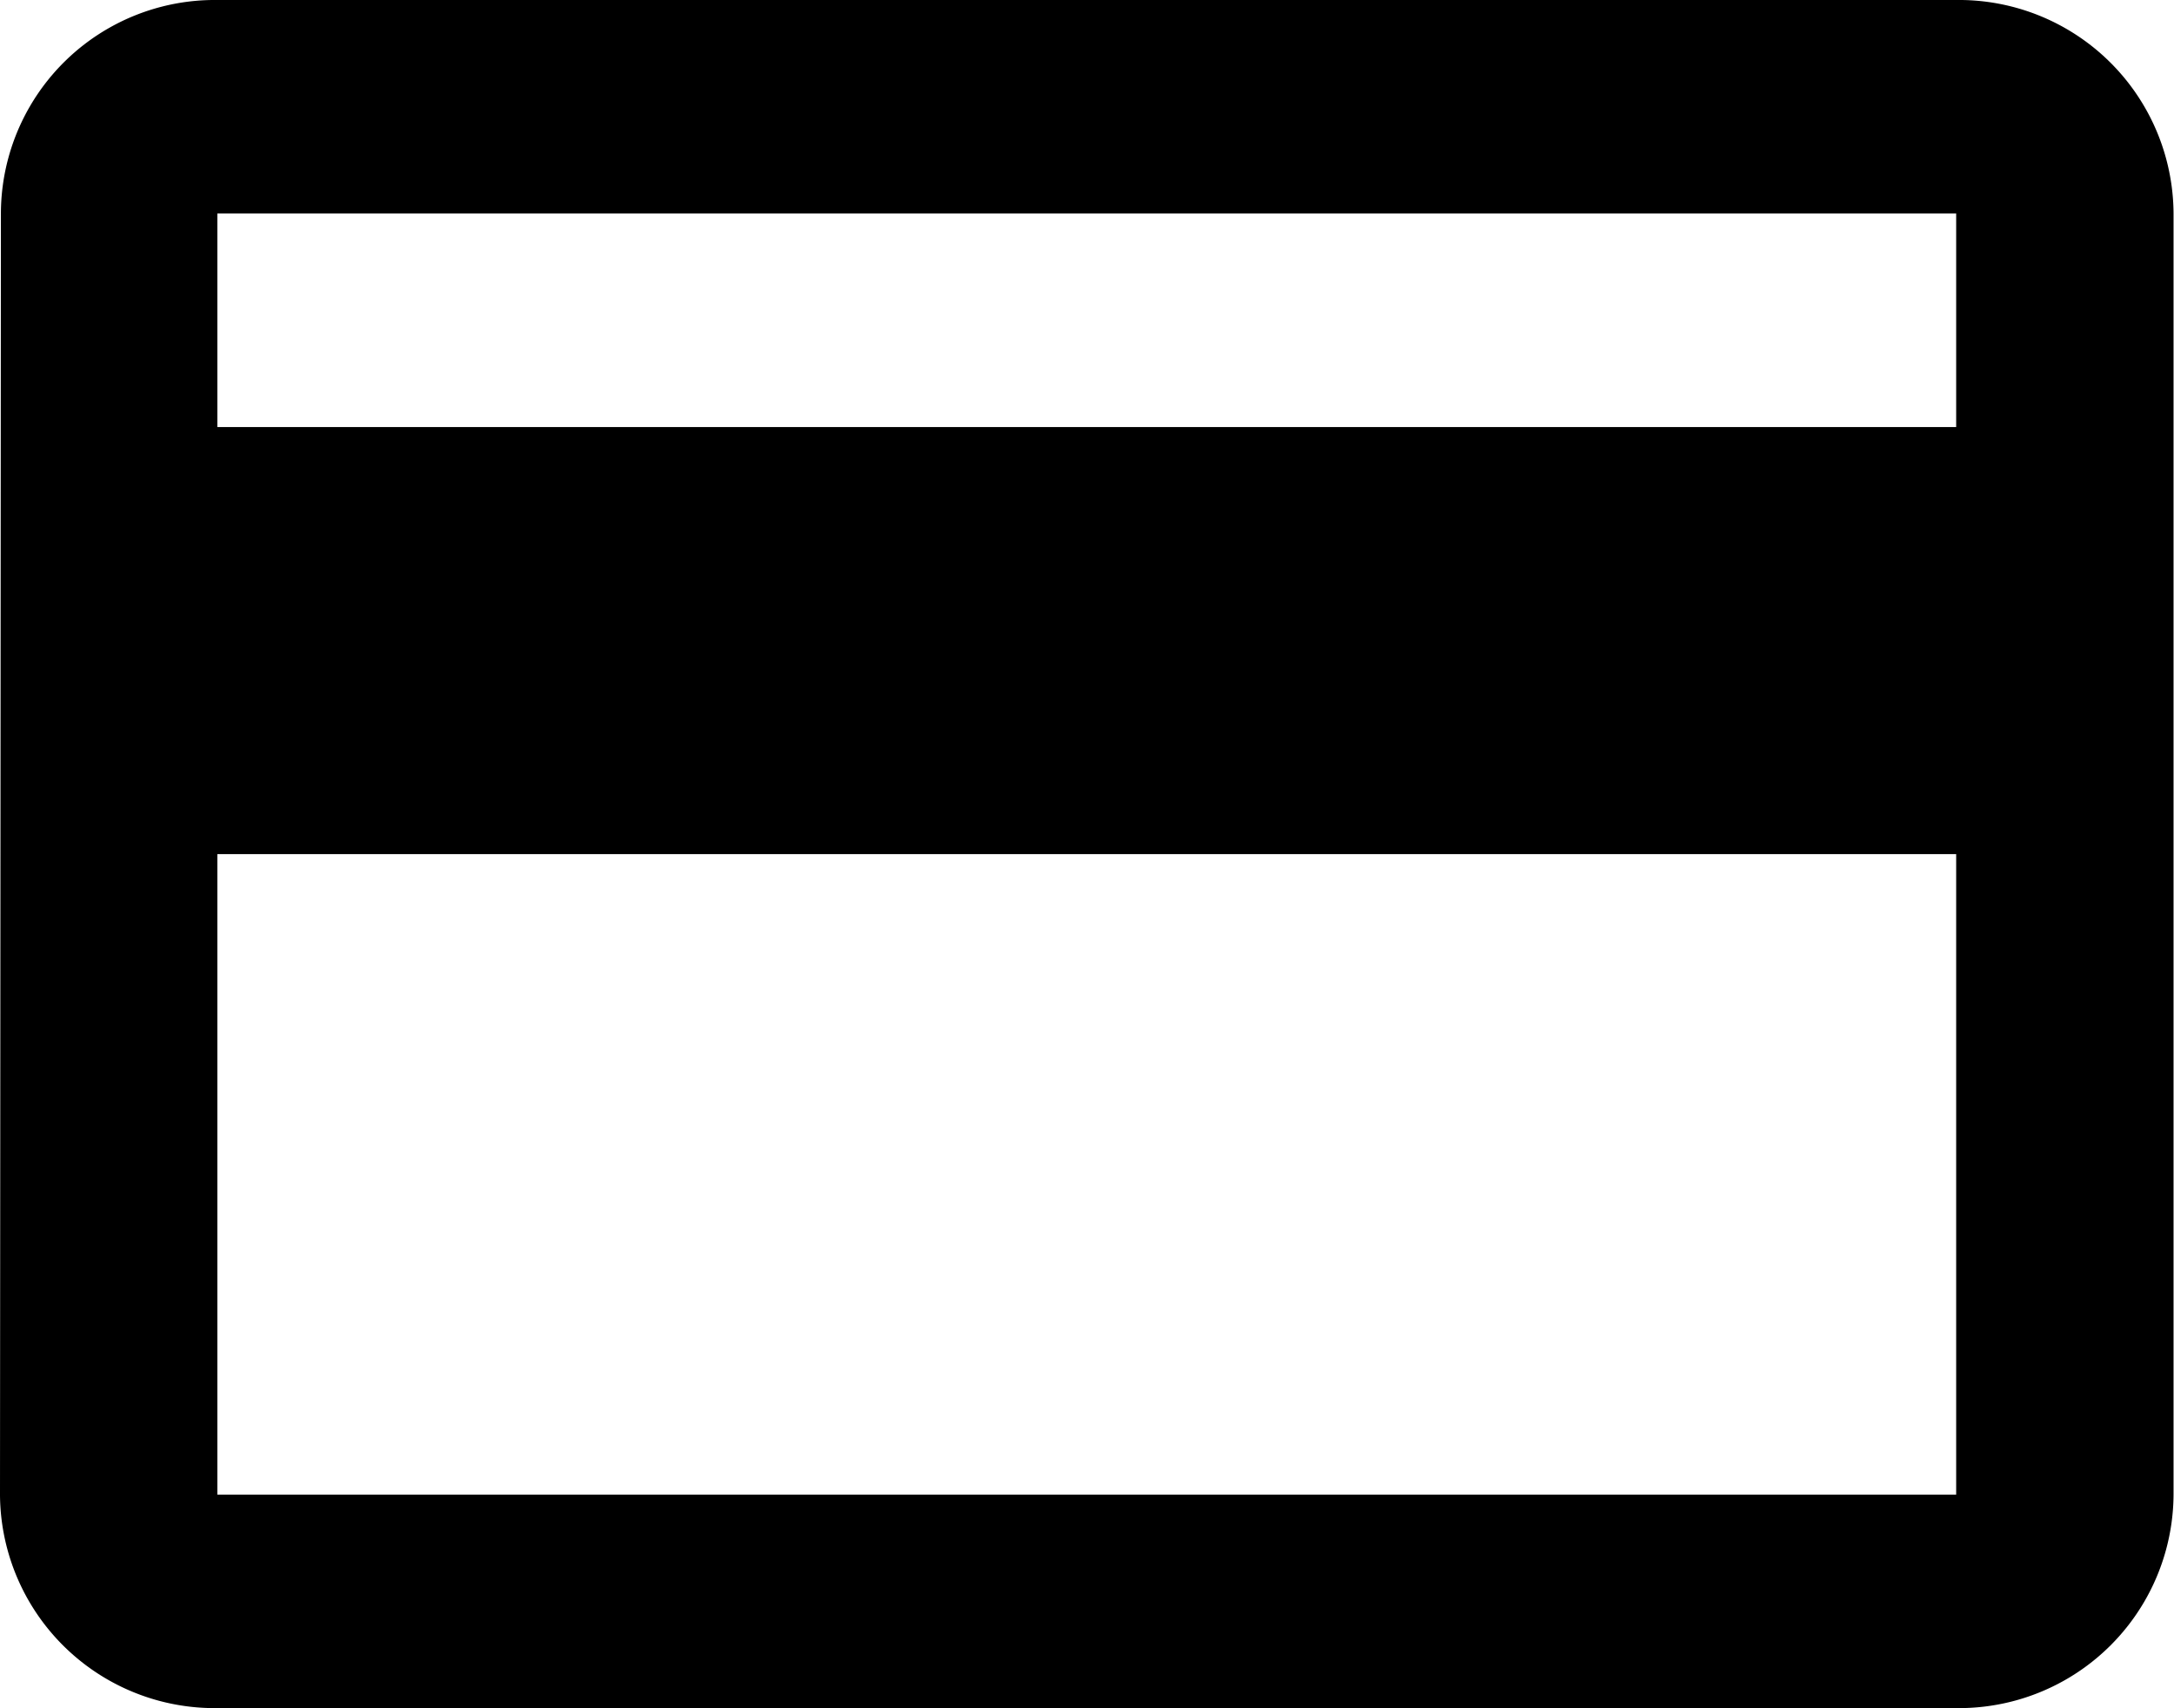
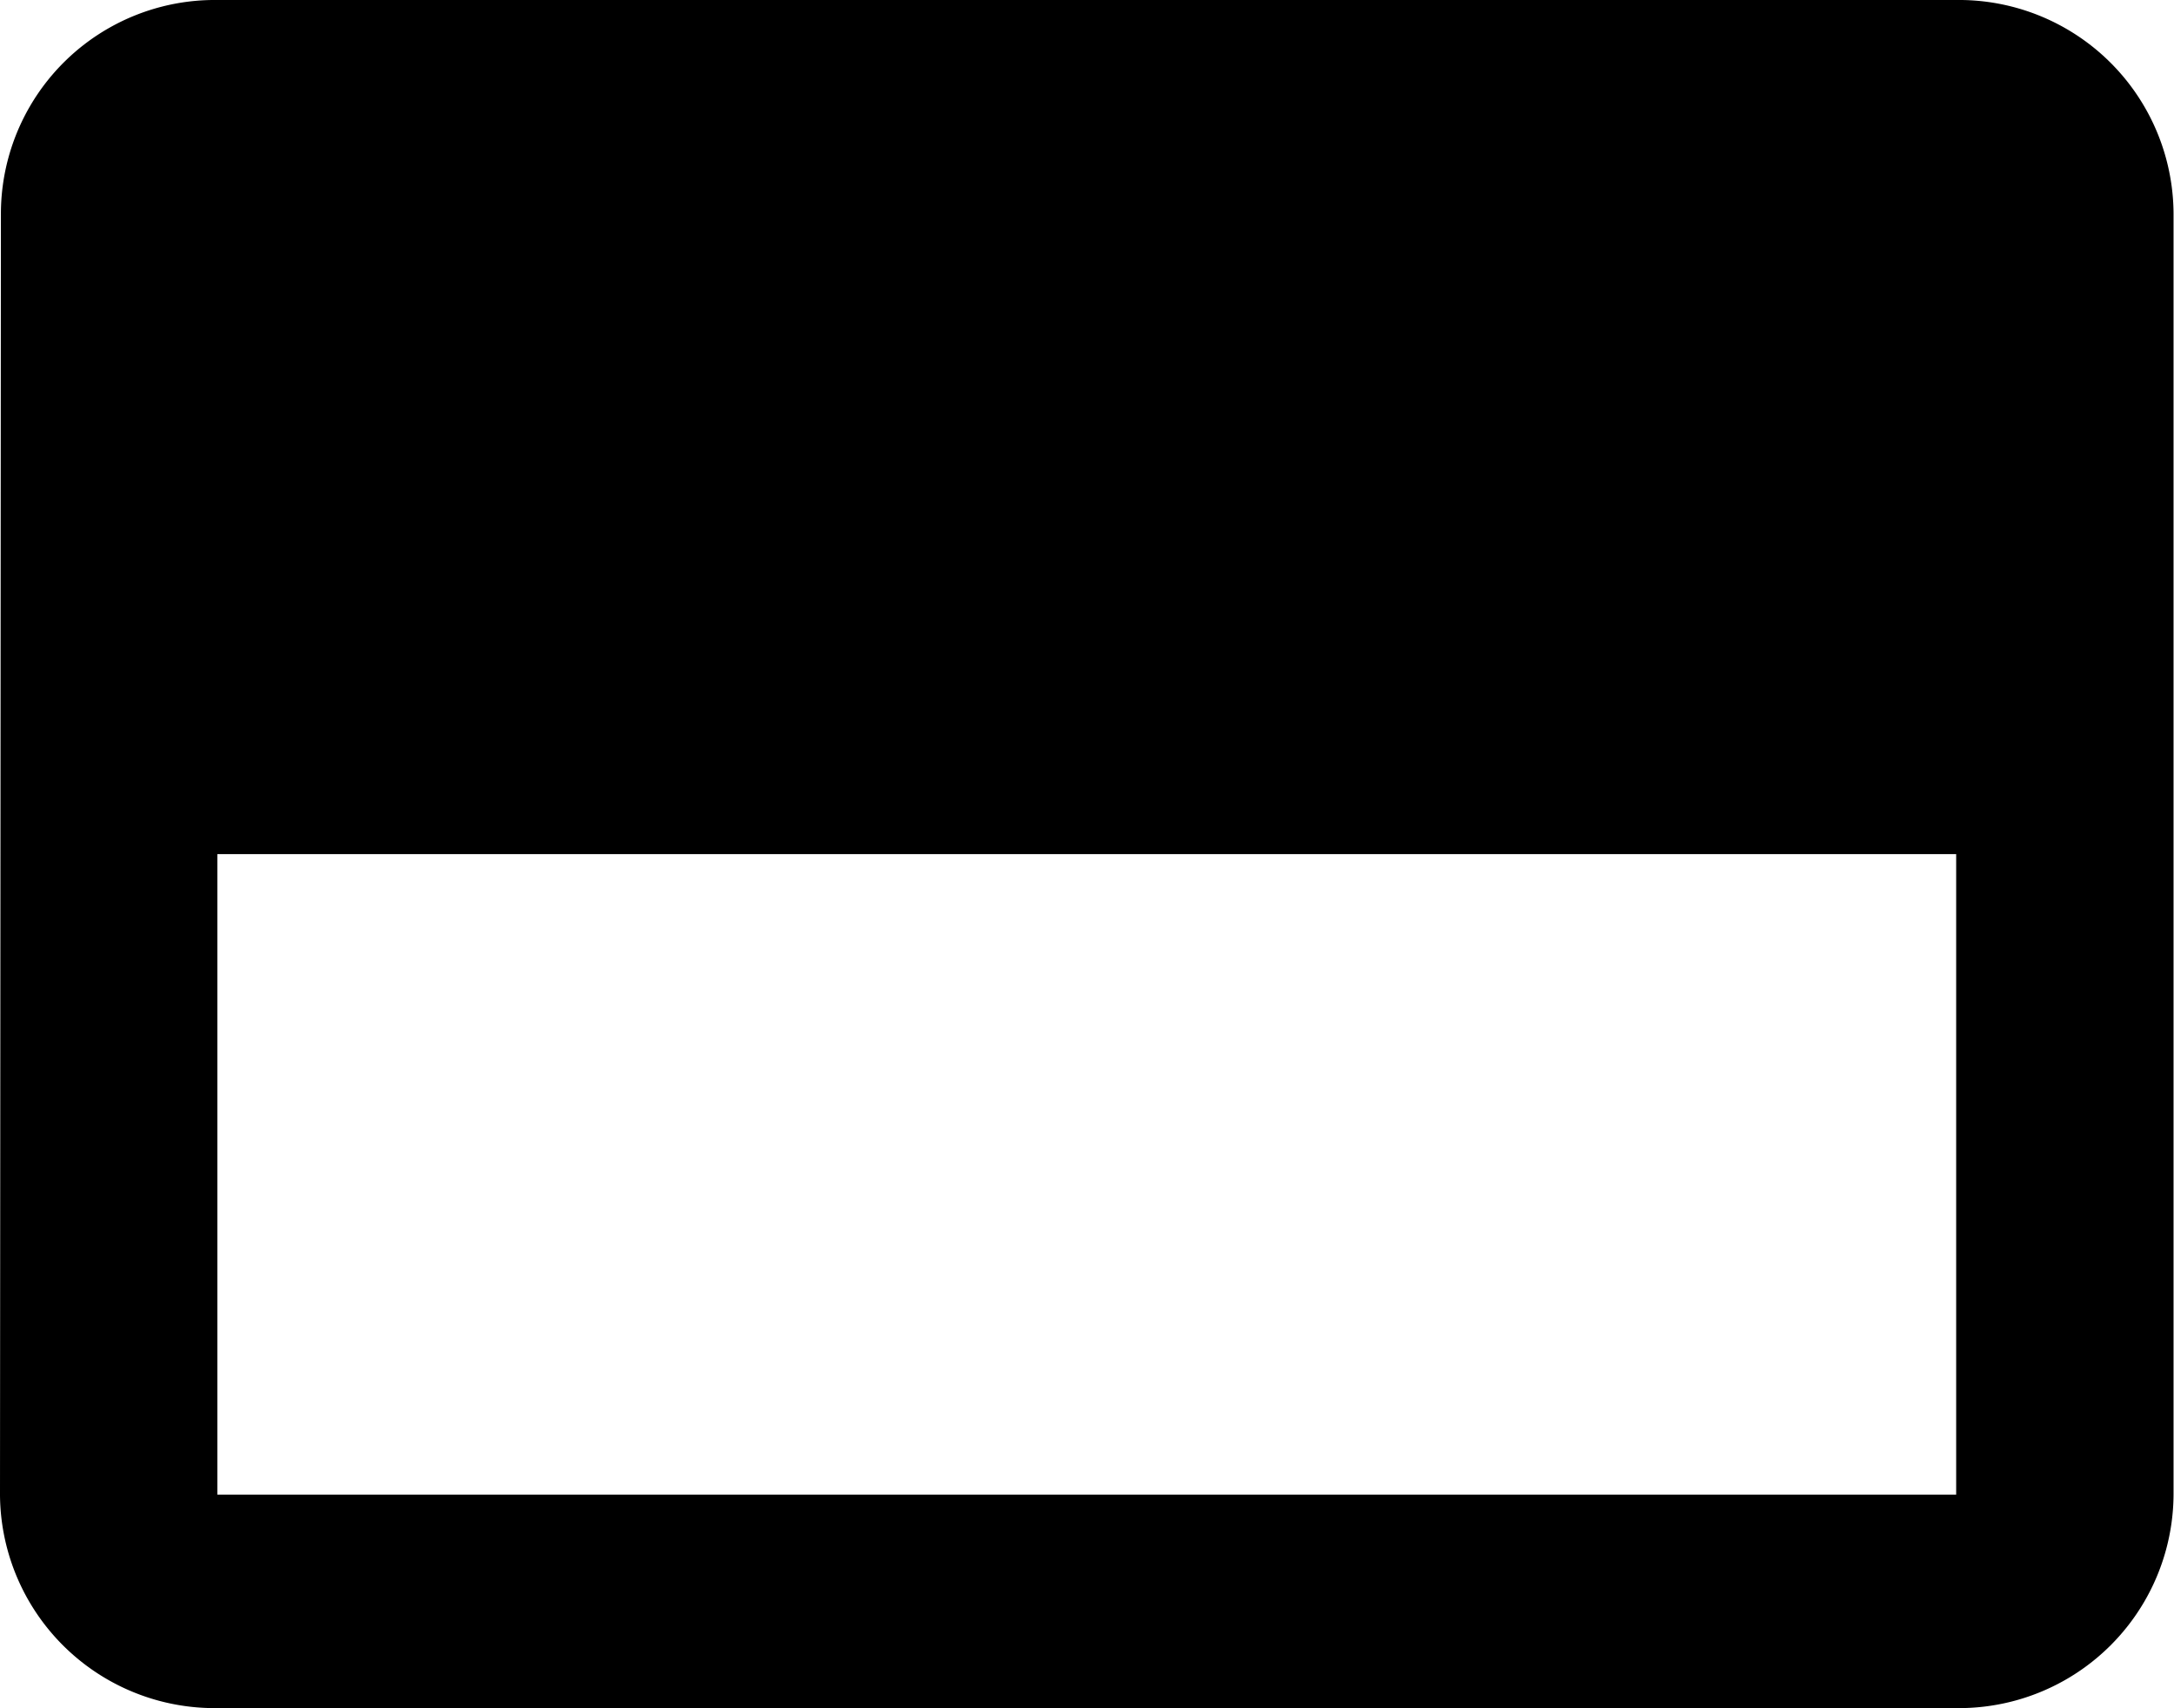
<svg xmlns="http://www.w3.org/2000/svg" width="14.392" height="11.308" viewBox="0 0 14.392 11.308">
-   <path id="Icon_ionic-md-card" data-name="Icon ionic-md-card" d="M15.2,5.625H3.689A1.416,1.416,0,0,0,2.256,7.038L2.25,15.519a1.421,1.421,0,0,0,1.439,1.413H15.2a1.421,1.421,0,0,0,1.439-1.413V7.038A1.421,1.421,0,0,0,15.2,5.625Zm0,9.894H3.689v-4.24H15.2Zm0-7.067H3.689V7.038H15.2Z" transform="translate(-2.25 -5.625)" />
+   <path id="Icon_ionic-md-card" data-name="Icon ionic-md-card" d="M15.2,5.625H3.689A1.416,1.416,0,0,0,2.256,7.038L2.25,15.519a1.421,1.421,0,0,0,1.439,1.413H15.2a1.421,1.421,0,0,0,1.439-1.413V7.038A1.421,1.421,0,0,0,15.2,5.625Zm0,9.894H3.689v-4.24H15.2m0-7.067H3.689V7.038H15.2Z" transform="translate(-2.25 -5.625)" />
</svg>